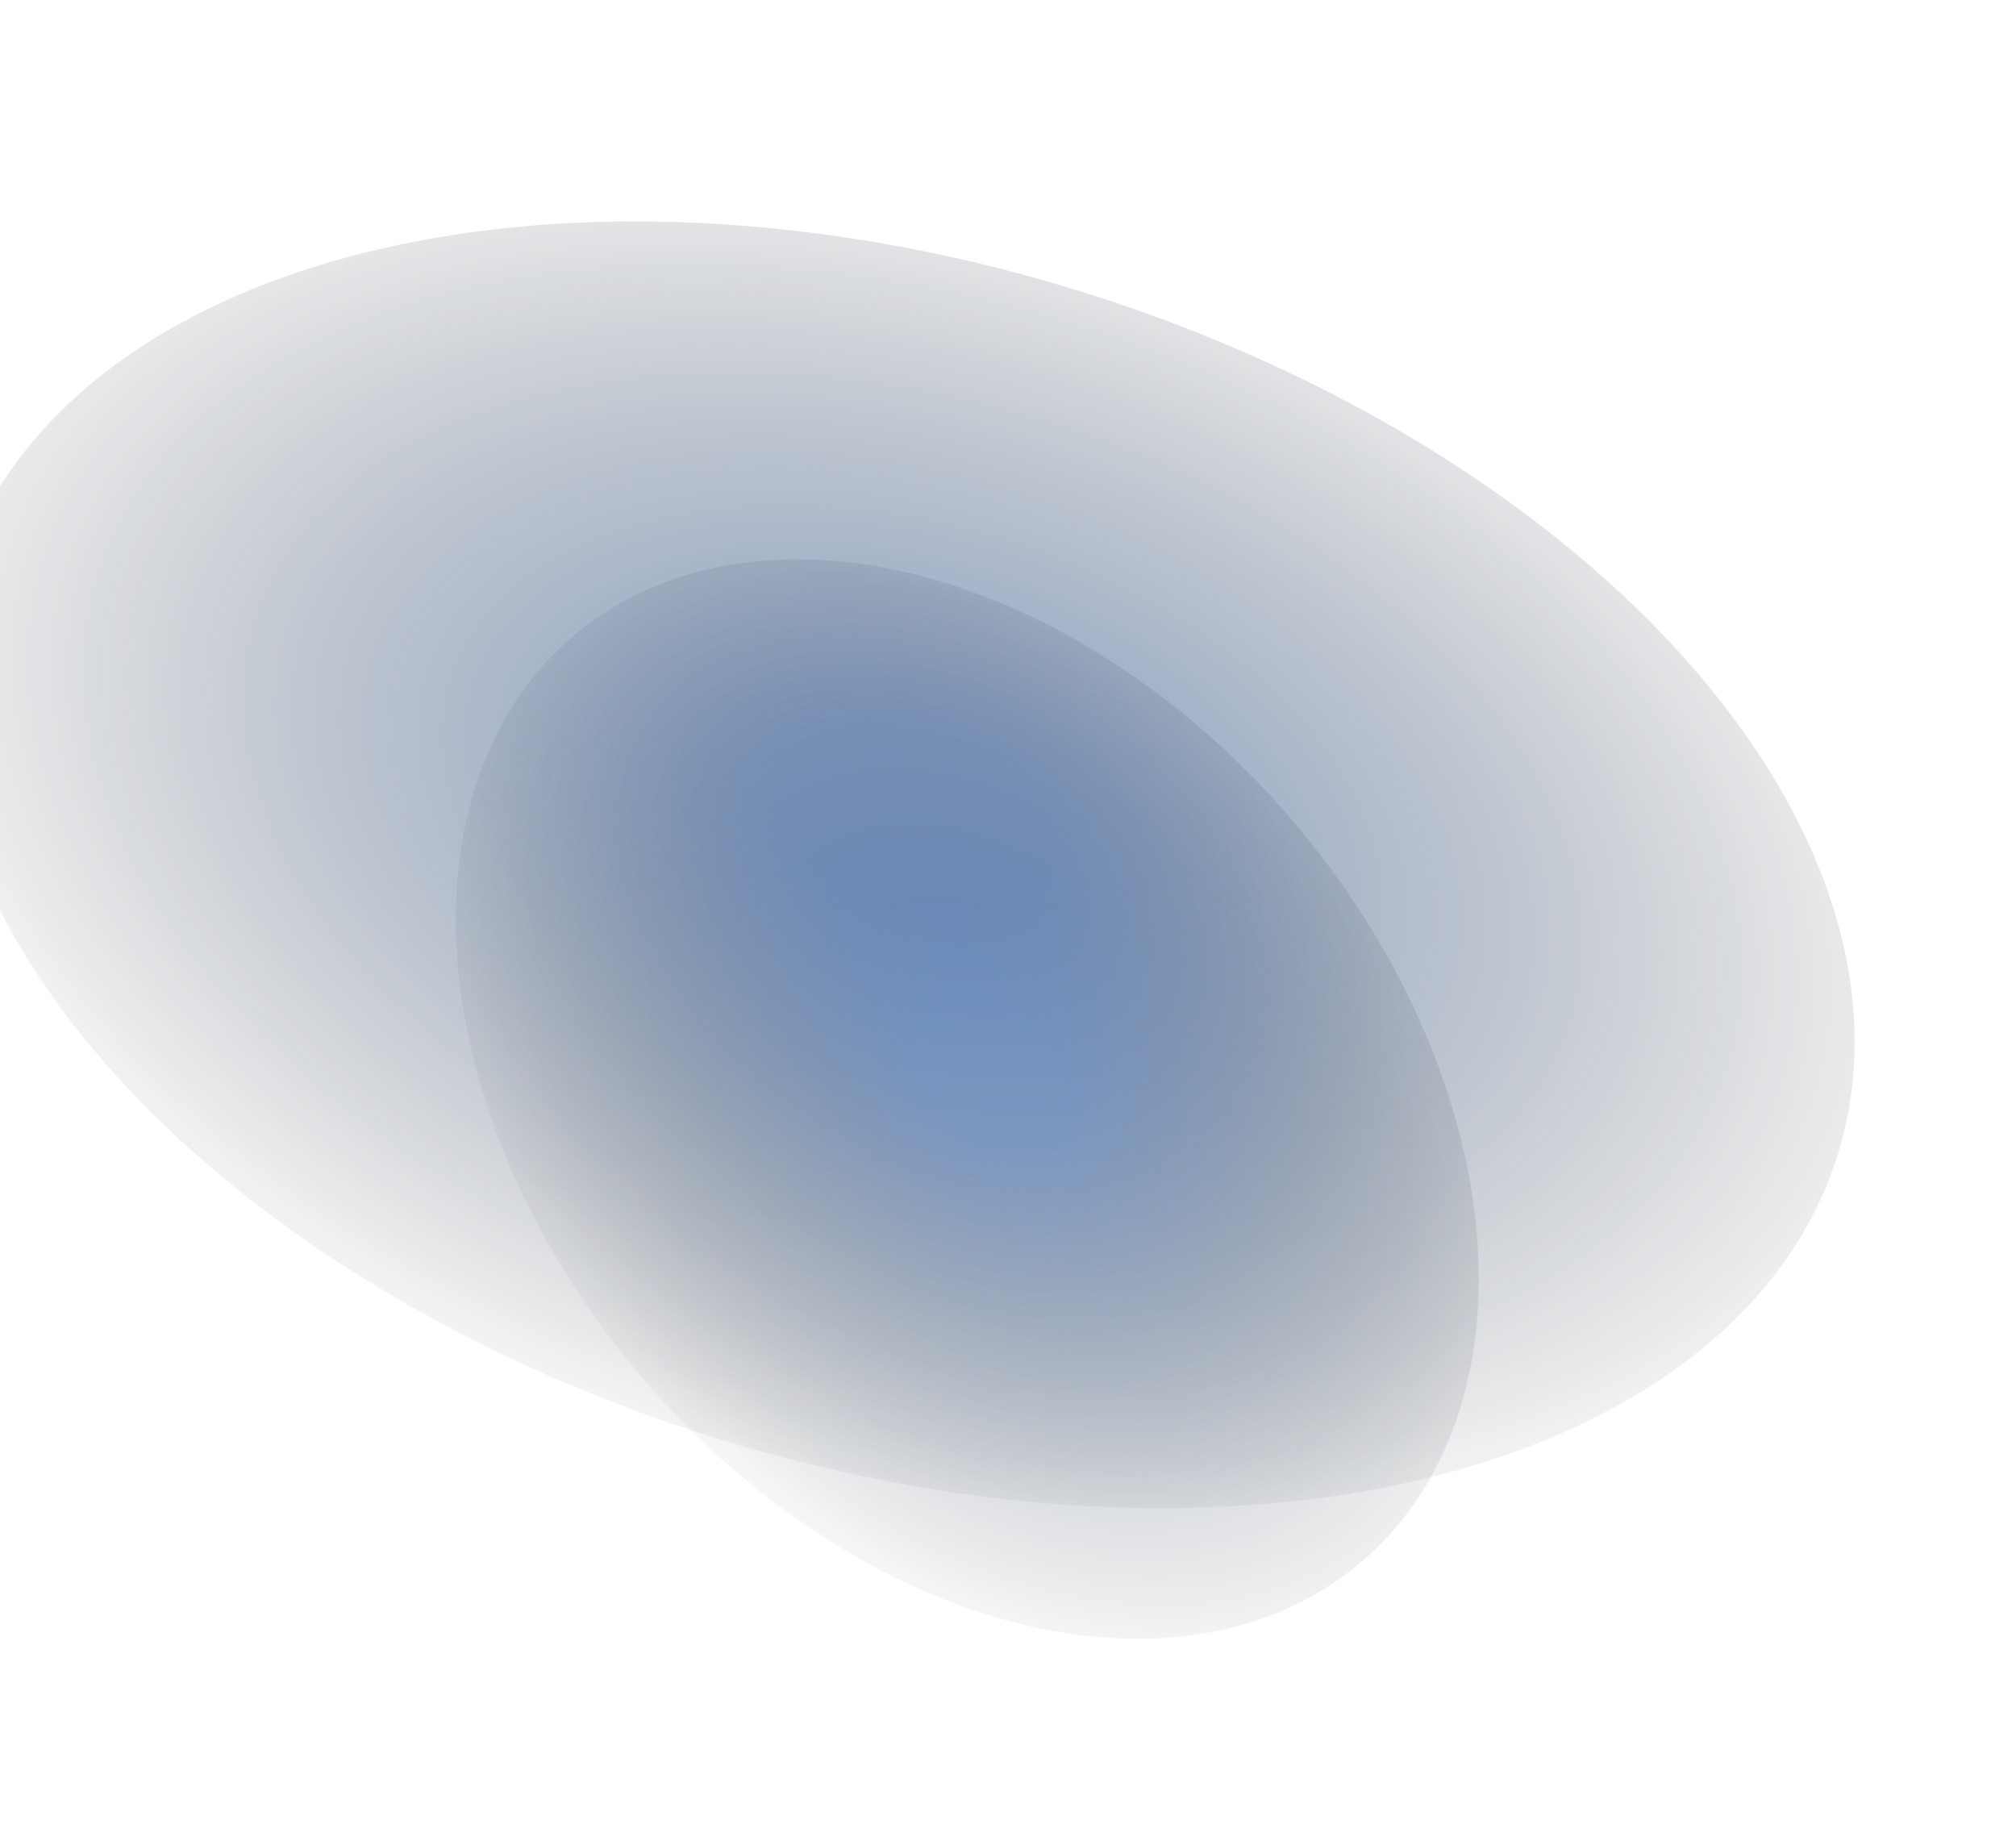
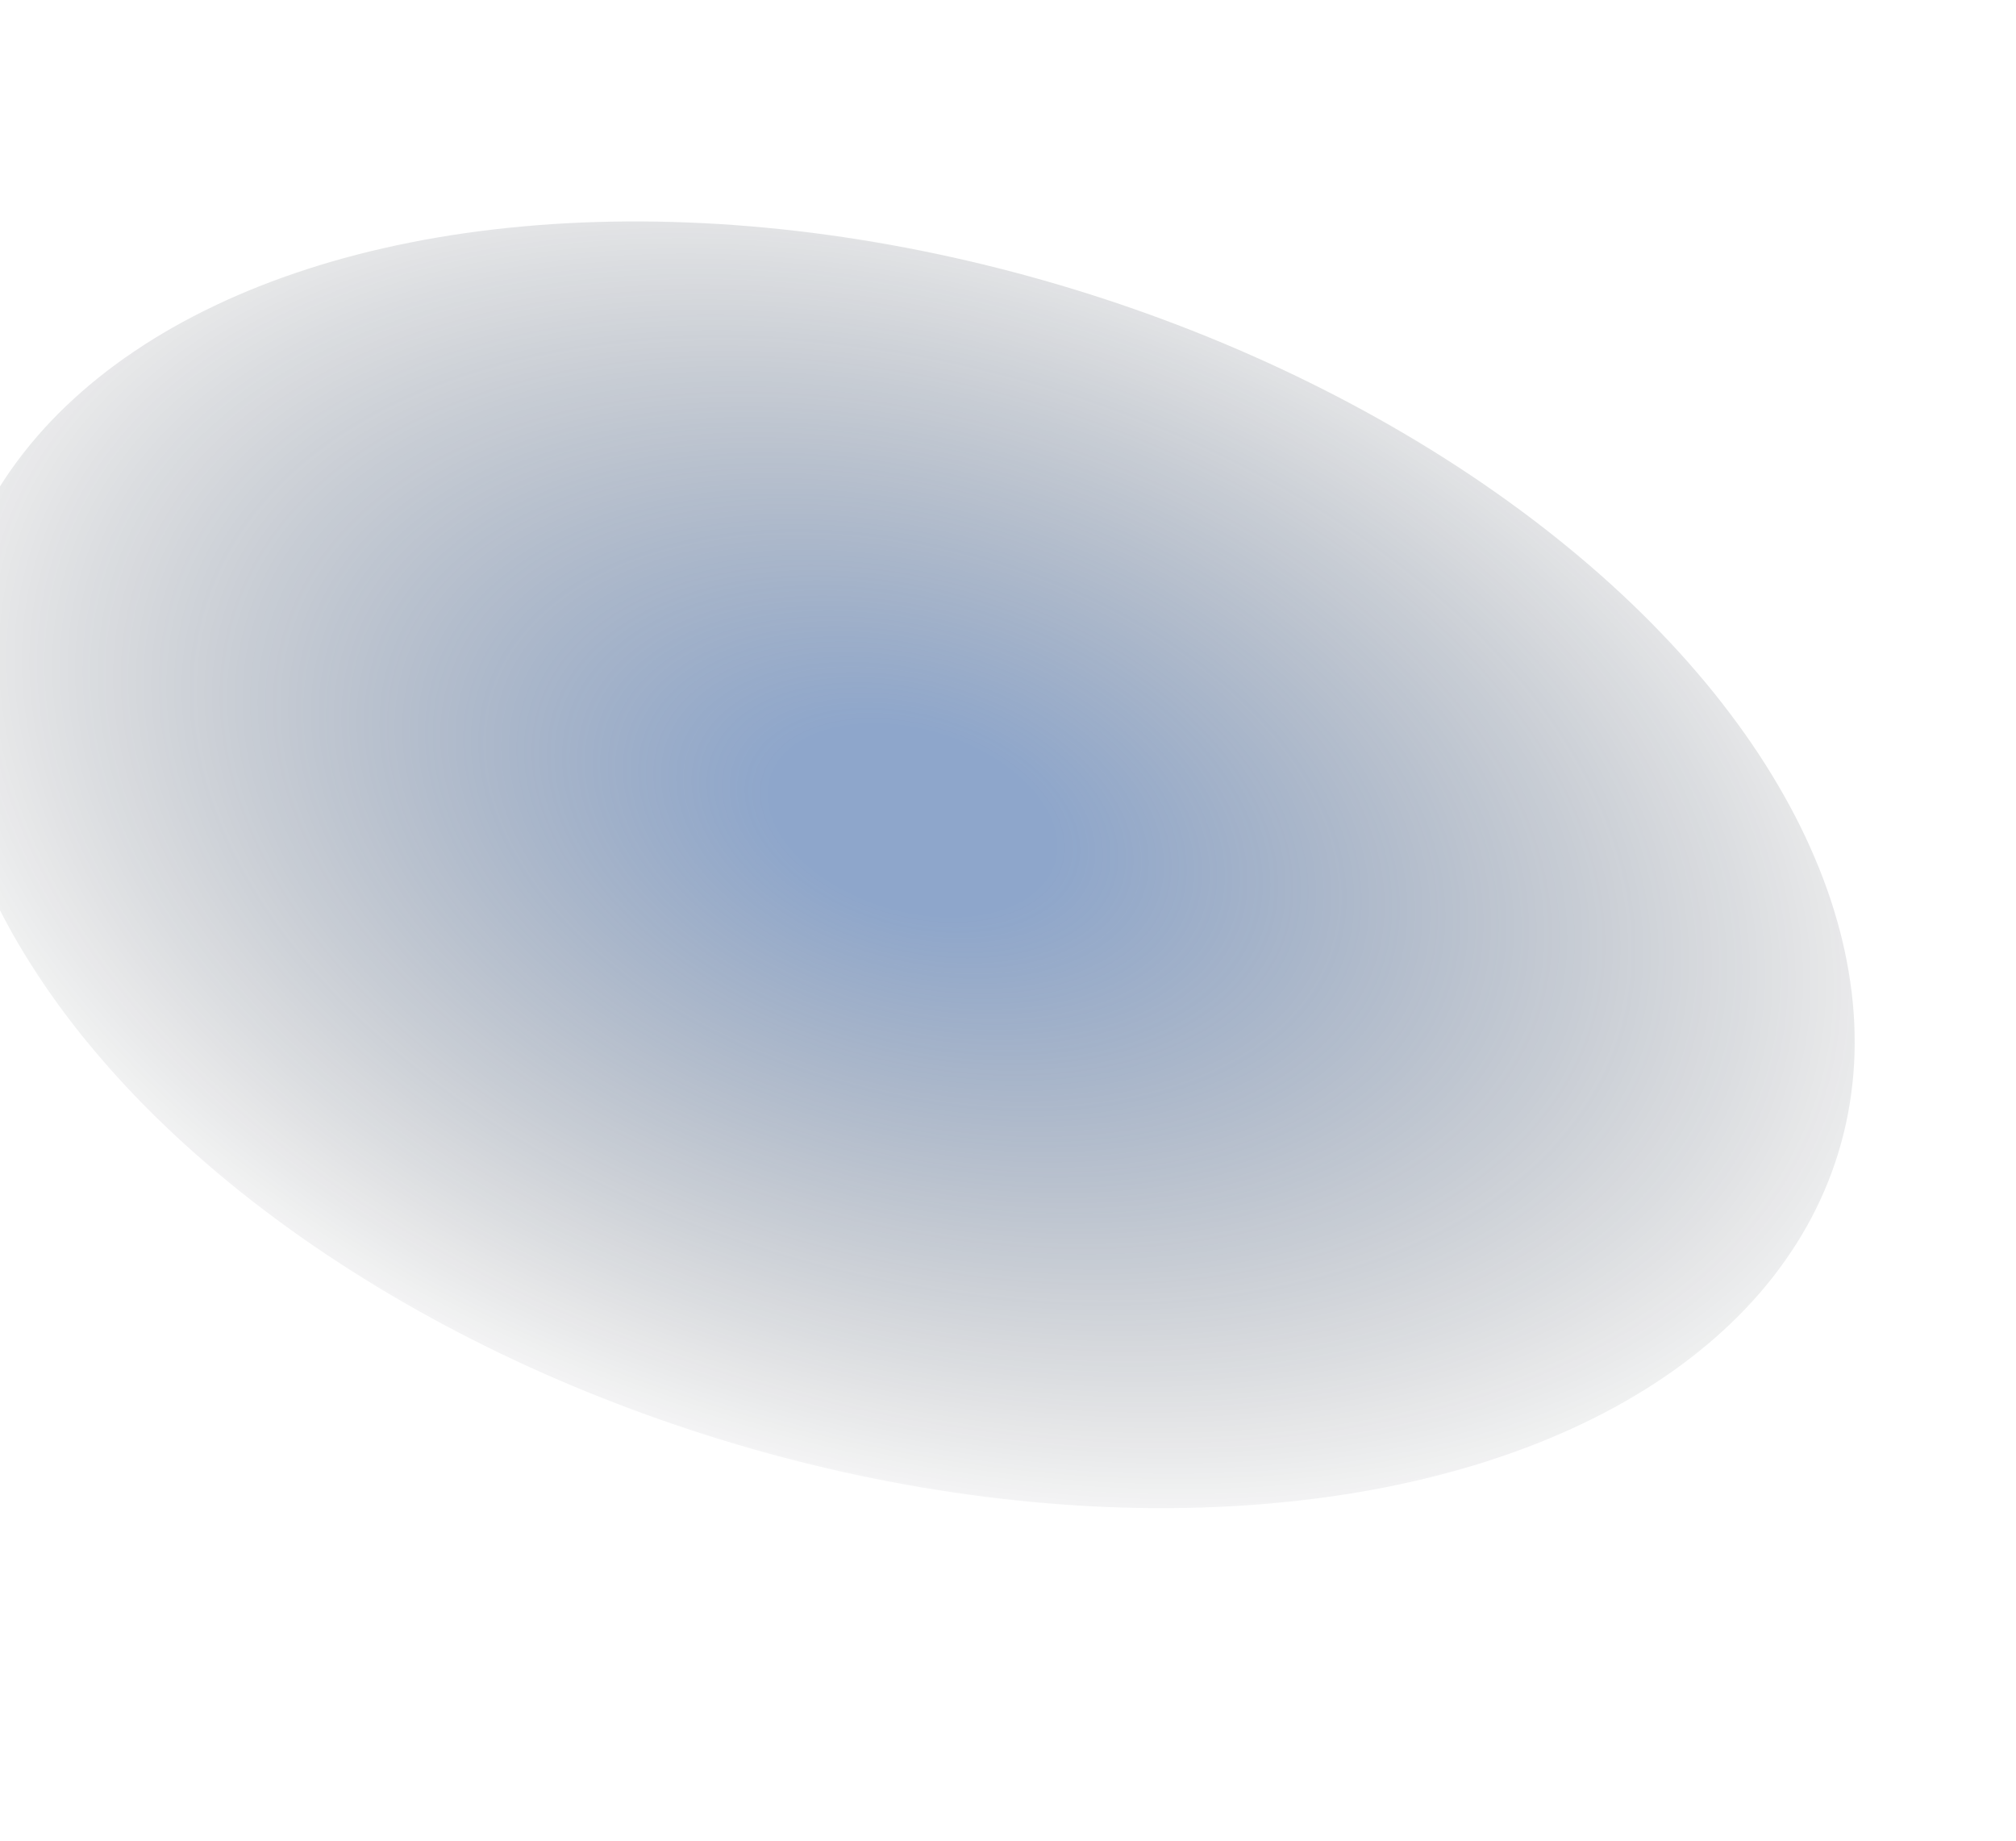
<svg xmlns="http://www.w3.org/2000/svg" width="669" height="611" viewBox="0 0 669 611" fill="none">
  <g filter="url(#filter0_f_407_30)">
    <ellipse cx="298.125" cy="286.976" rx="326.225" ry="199.648" transform="rotate(17.046 298.125 286.976)" fill="url(#paint0_radial_407_30)" />
  </g>
  <g filter="url(#filter1_f_407_30)">
-     <ellipse cx="320.981" cy="364.721" rx="201.74" ry="142.095" transform="rotate(49.583 320.981 364.721)" fill="url(#paint1_radial_407_30)" />
-   </g>
+     </g>
  <defs>
    <filter id="filter0_f_407_30" x="-40.27" y="52.437" width="676.789" height="469.079" filterUnits="userSpaceOnUse" color-interpolation-filters="sRGB">
      <feFlood flood-opacity="0" result="BackgroundImageFix" />
      <feBlend mode="normal" in="SourceGraphic" in2="BackgroundImageFix" result="shape" />
      <feGaussianBlur stdDeviation="10.5" result="effect1_foregroundBlur_407_30" />
    </filter>
    <filter id="filter1_f_407_30" x="141.237" y="175.589" width="359.489" height="378.265" filterUnits="userSpaceOnUse" color-interpolation-filters="sRGB">
      <feFlood flood-opacity="0" result="BackgroundImageFix" />
      <feBlend mode="normal" in="SourceGraphic" in2="BackgroundImageFix" result="shape" />
      <feGaussianBlur stdDeviation="5" result="effect1_foregroundBlur_407_30" />
    </filter>
    <radialGradient id="paint0_radial_407_30" cx="0" cy="0" r="1" gradientUnits="userSpaceOnUse" gradientTransform="translate(298.125 271.522) rotate(90) scale(232.485 379.882)">
      <stop offset="0.13" stop-color="#1E4E97" stop-opacity="0.5" />
      <stop offset="1" stop-opacity="0" />
    </radialGradient>
    <radialGradient id="paint1_radial_407_30" cx="0" cy="0" r="1" gradientUnits="userSpaceOnUse" gradientTransform="translate(320.981 353.722) rotate(90) scale(165.467 234.922)">
      <stop offset="0.13" stop-color="#2D61AD" stop-opacity="0.4" />
      <stop offset="1" stop-opacity="0" />
    </radialGradient>
  </defs>
</svg>